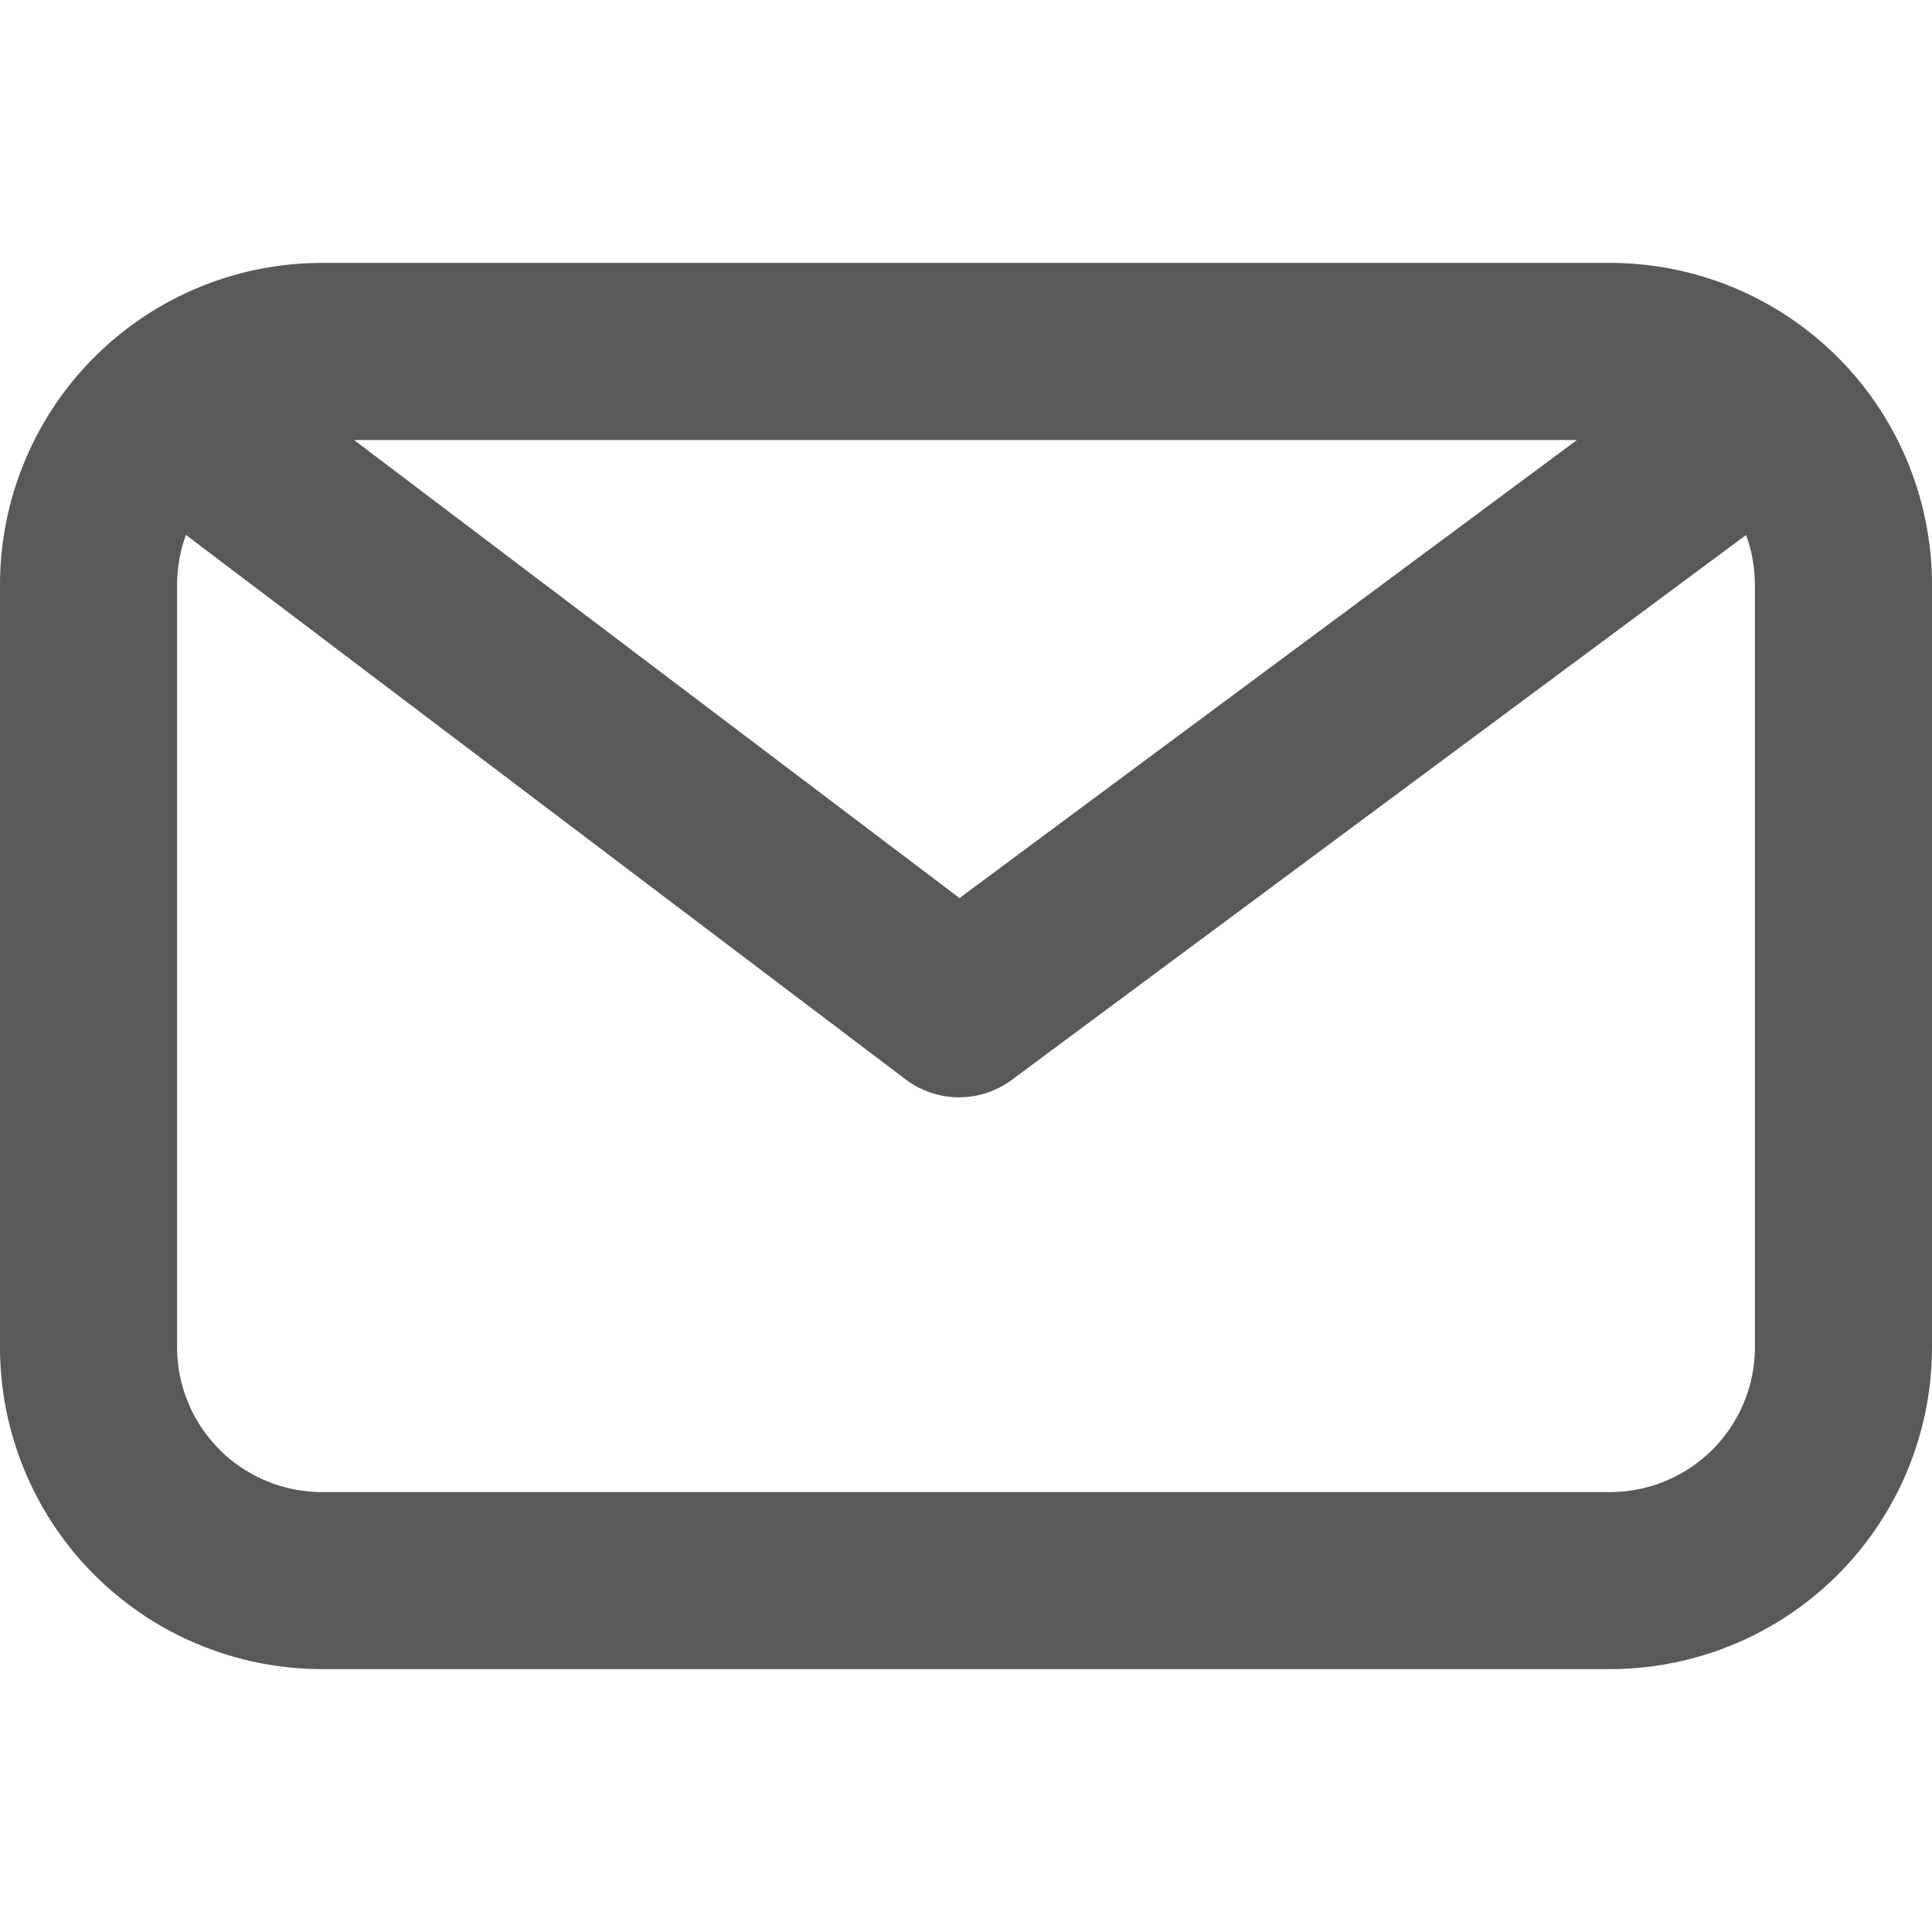
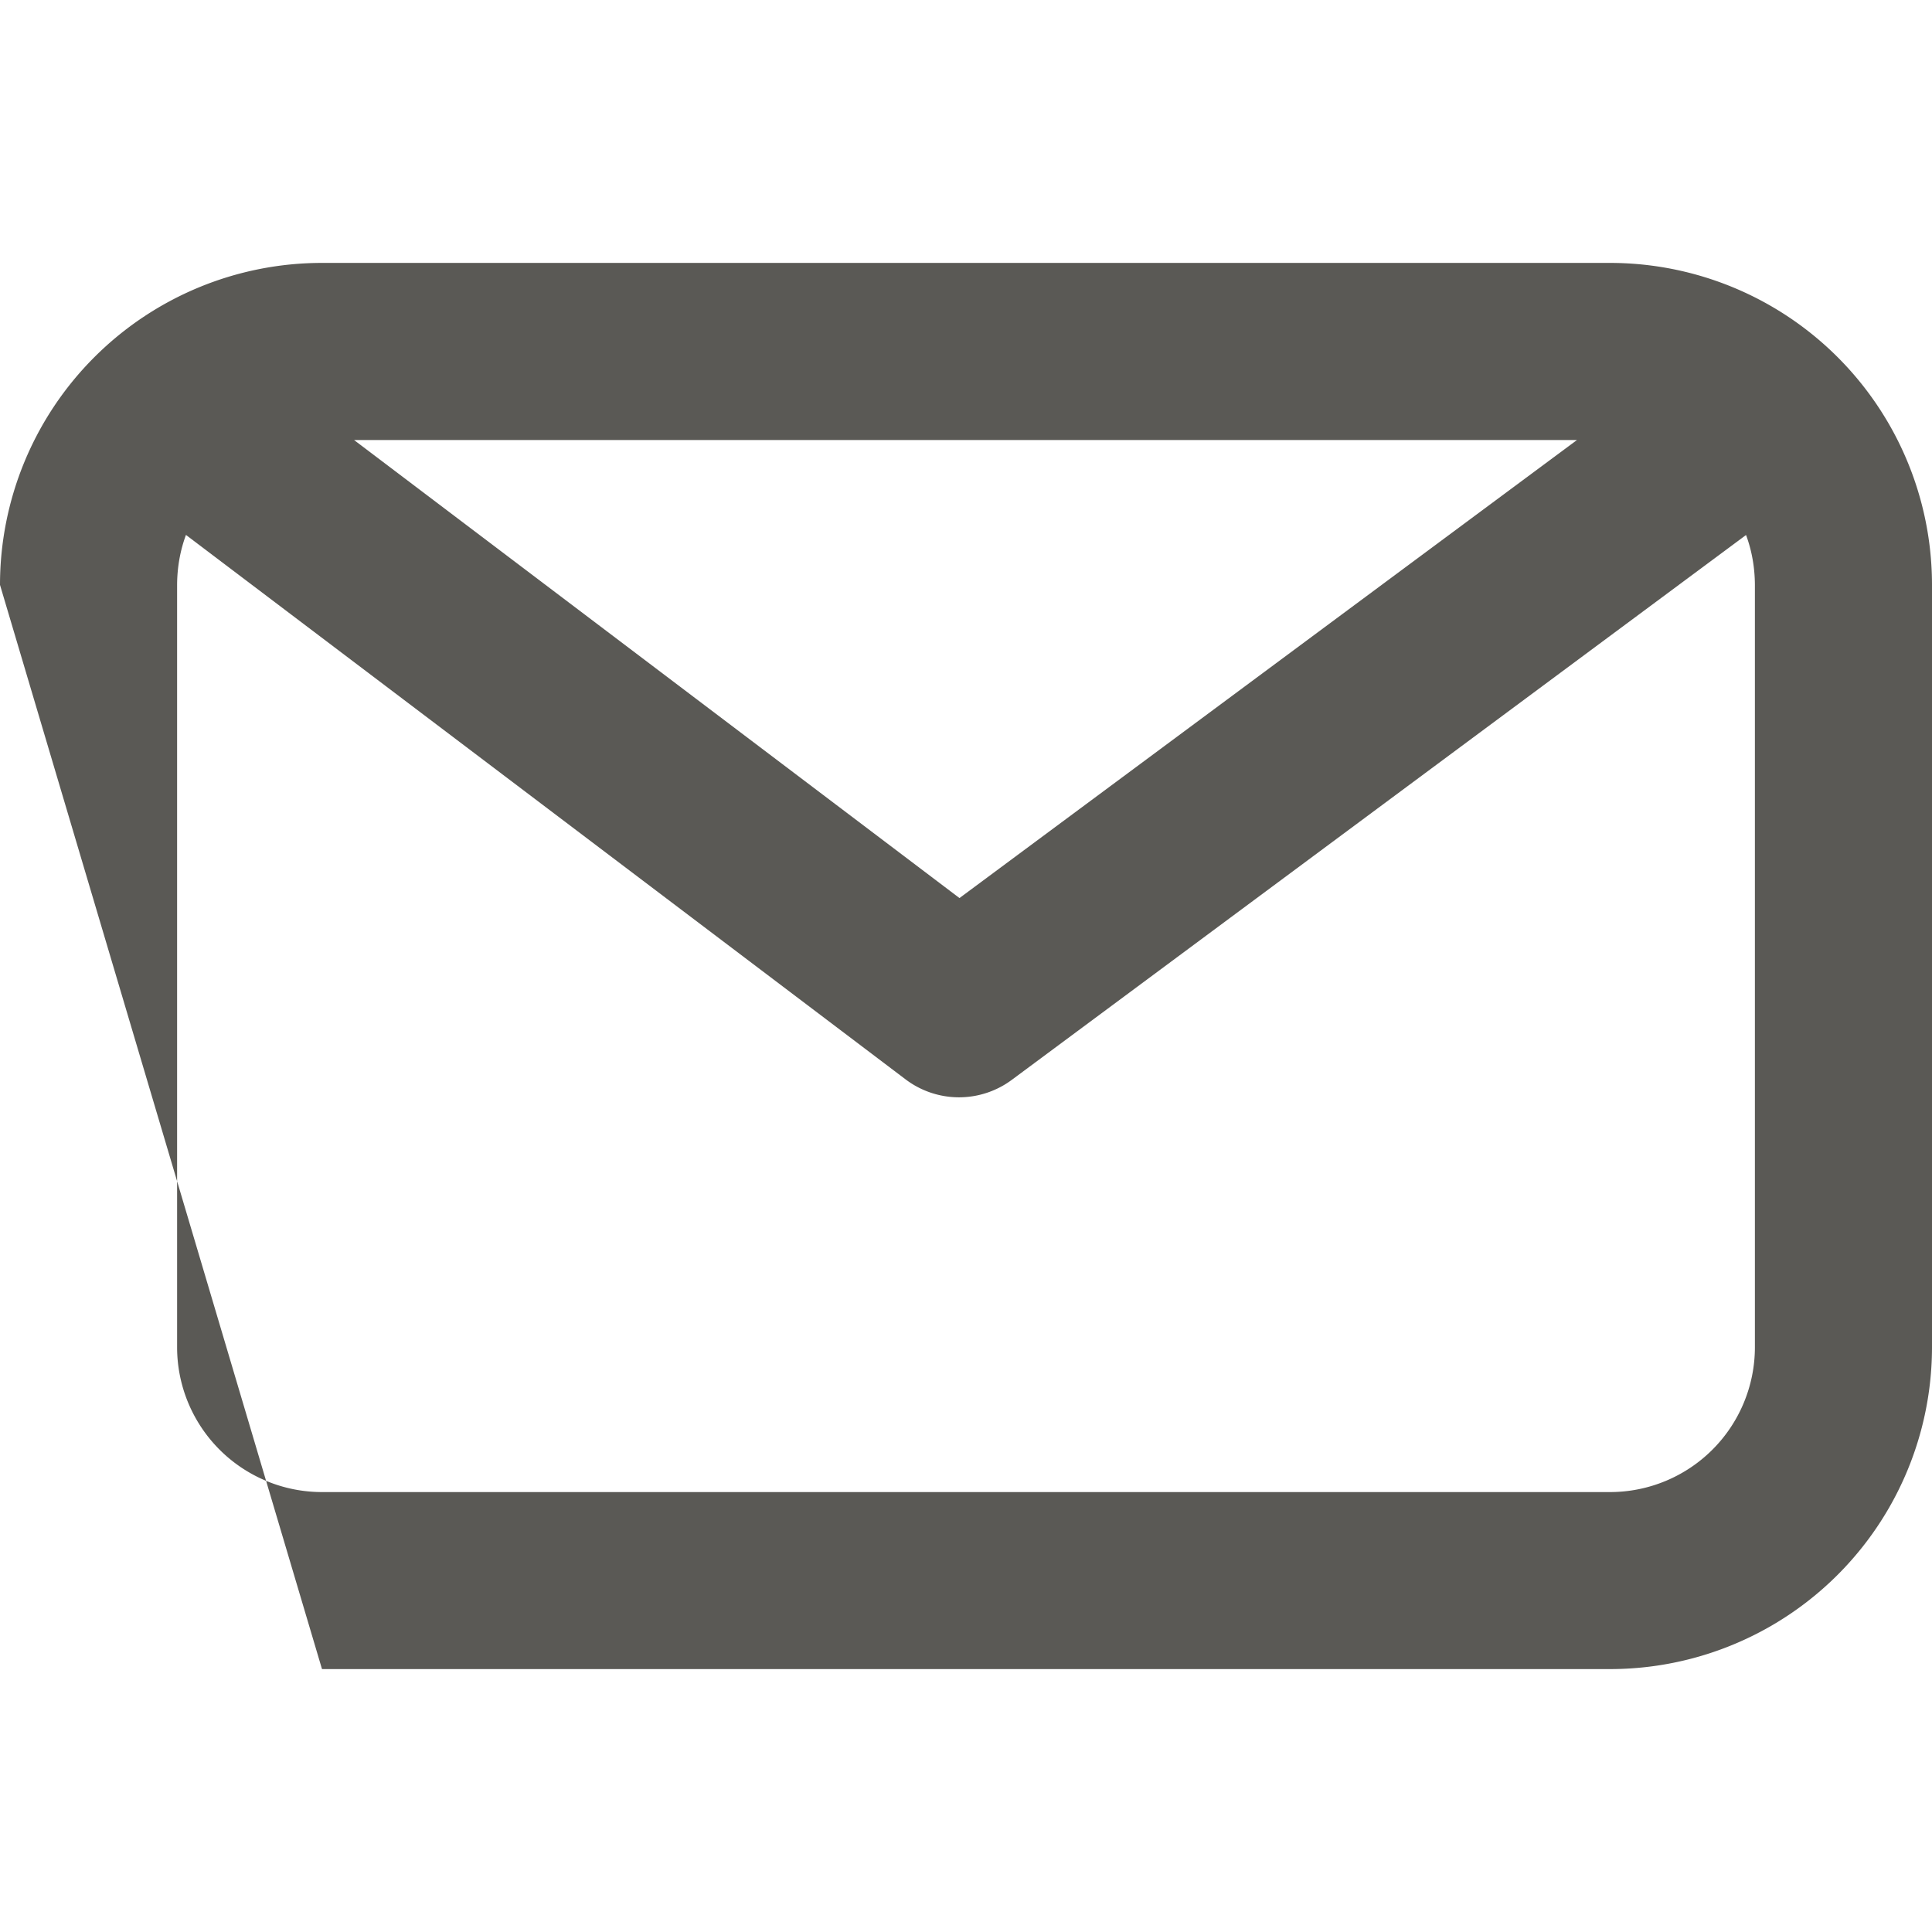
<svg xmlns="http://www.w3.org/2000/svg" fill="none" viewBox="0 0 24 24">
-   <path fill="#5a5955" d="M0 7.266a4 4 0 0 1 4-4h16a4 4 0 0 1 4 4v9.468a4 4 0 0 1-4 4H4a4 4 0 0 1-4-4zm19.59-1.8H4.398l7.521 5.69zM2.31 6.645q-.108.293-.11.62v9.47a1.8 1.8 0 0 0 1.8 1.8h16a1.8 1.8 0 0 0 1.8-1.8v-9.47q-.002-.327-.11-.619l-9.122 6.769a1.1 1.1 0 0 1-1.319-.007z" />
+   <path fill="#5a5955" d="M0 7.266a4 4 0 0 1 4-4h16a4 4 0 0 1 4 4v9.468a4 4 0 0 1-4 4H4zm19.59-1.8H4.398l7.521 5.69zM2.31 6.645q-.108.293-.11.62v9.47a1.8 1.8 0 0 0 1.8 1.8h16a1.8 1.8 0 0 0 1.8-1.8v-9.47q-.002-.327-.11-.619l-9.122 6.769a1.1 1.1 0 0 1-1.319-.007z" />
</svg>